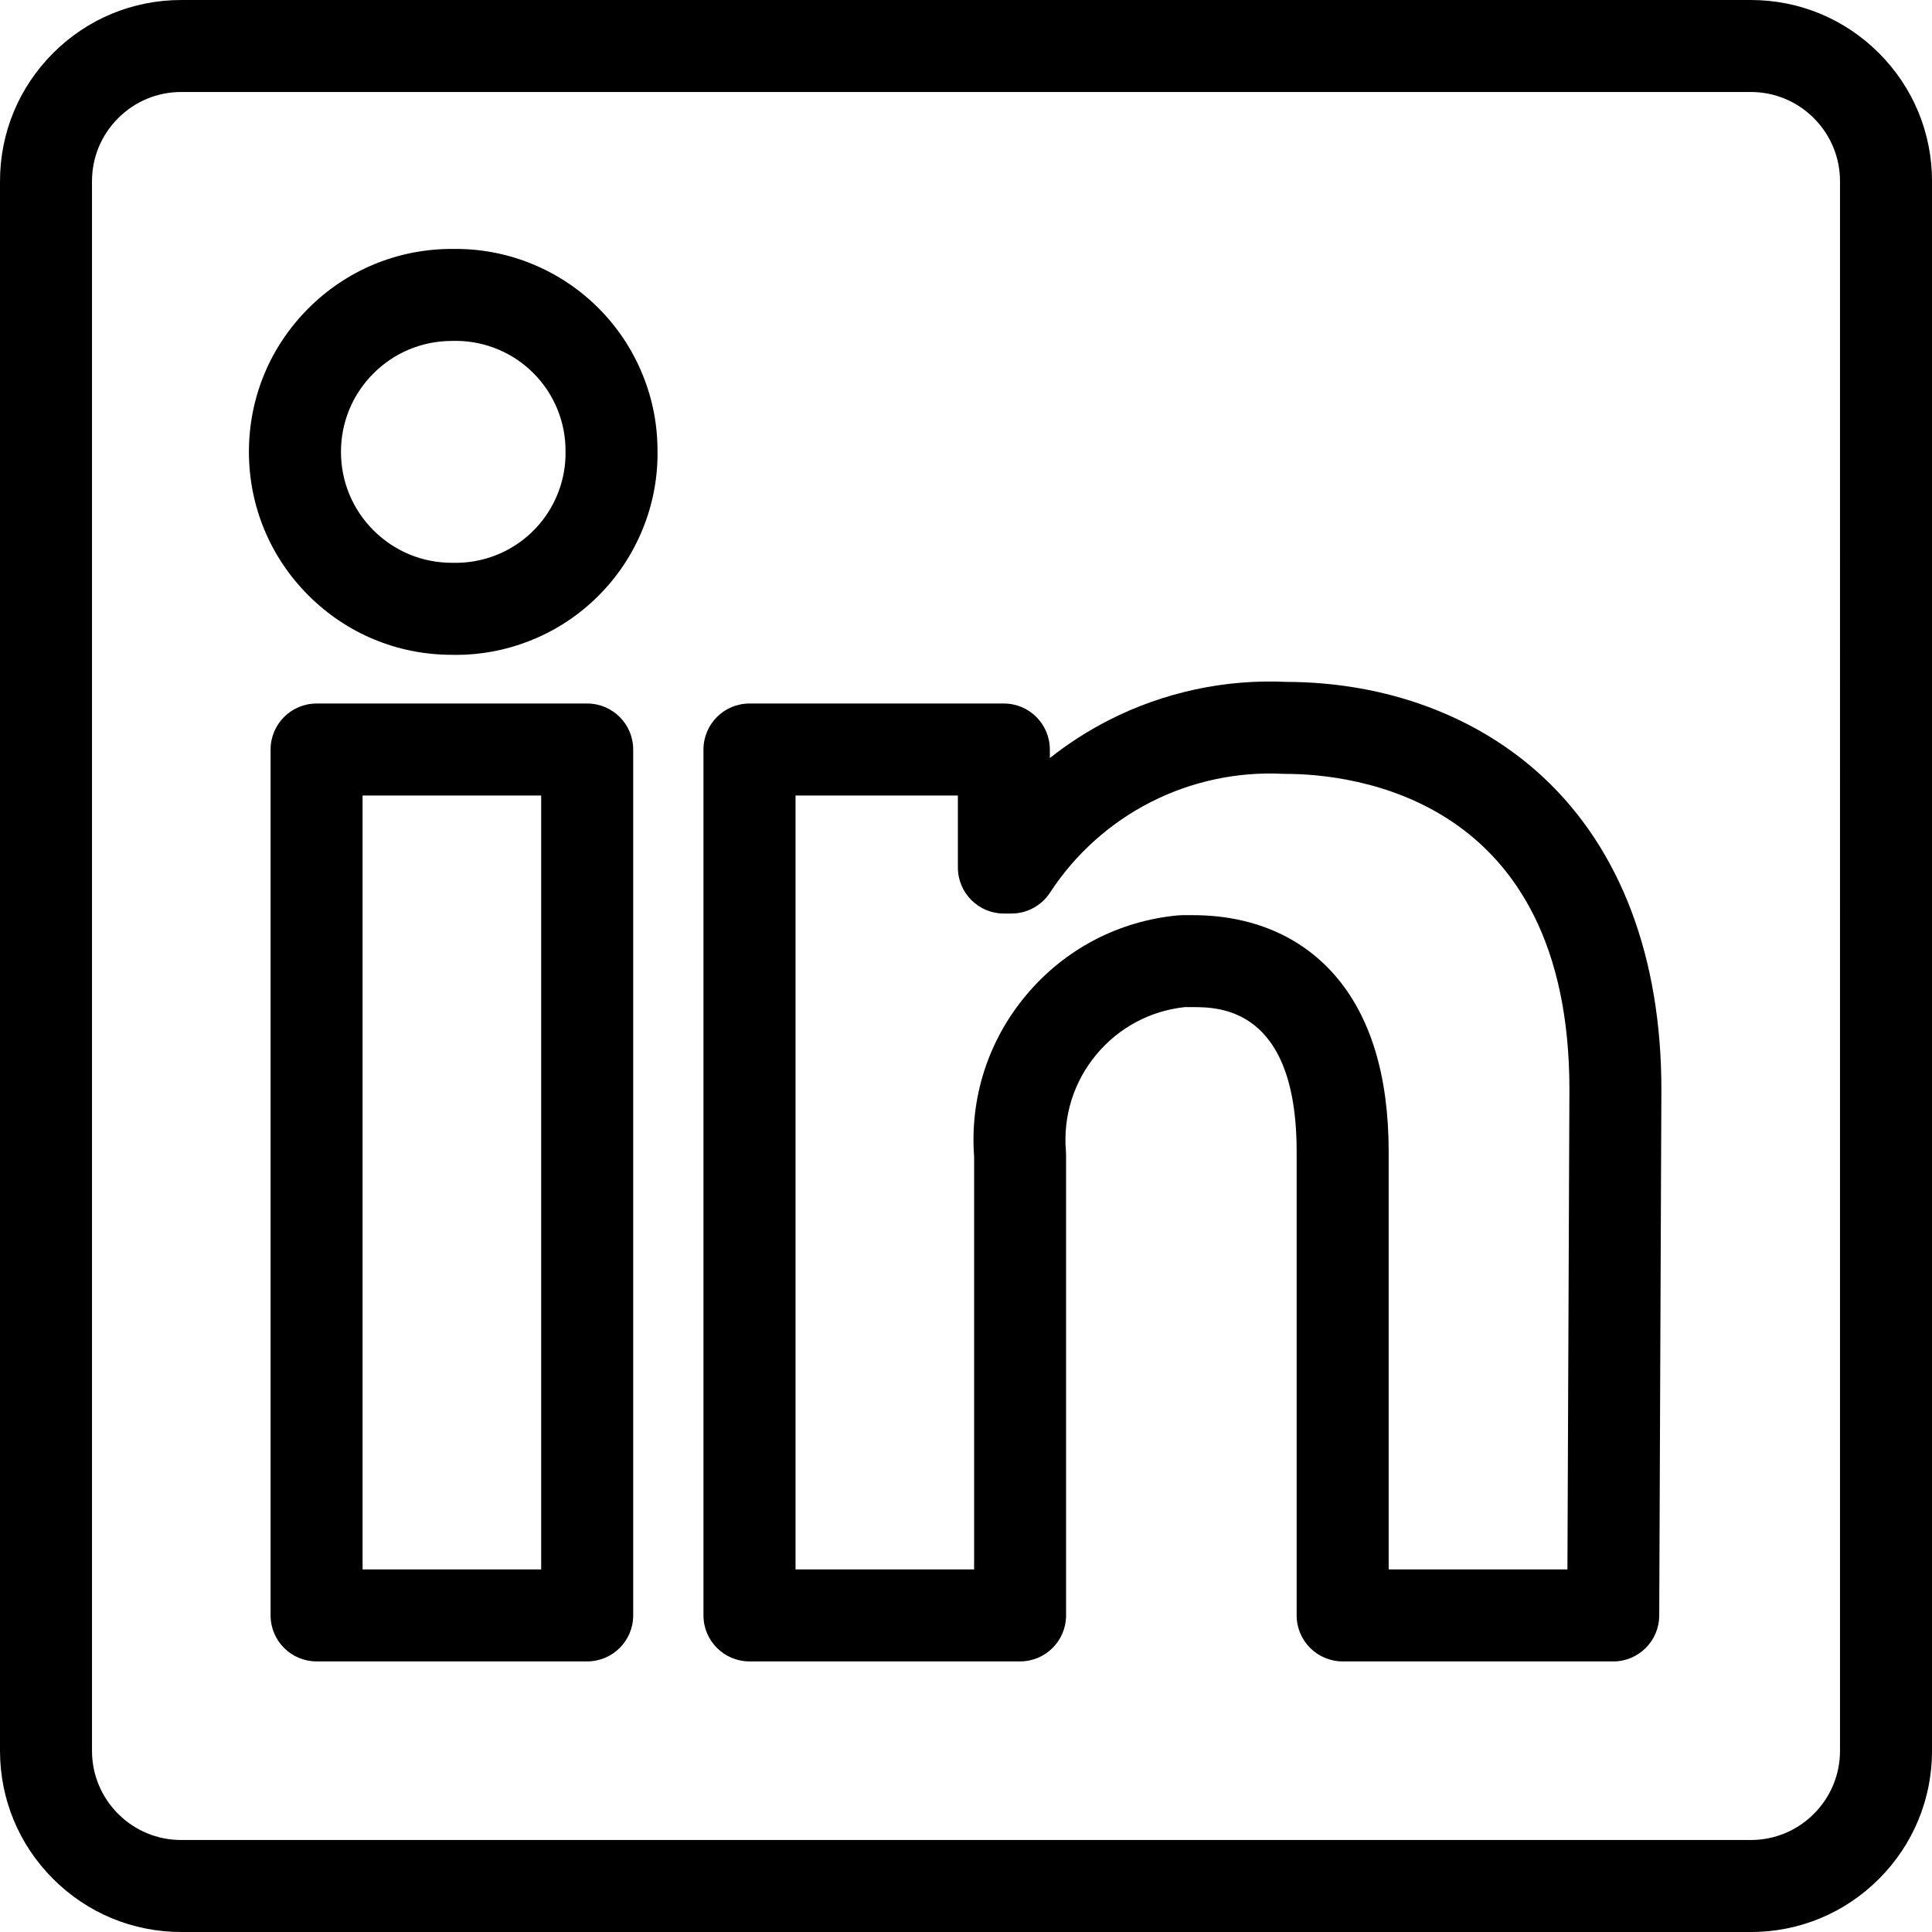
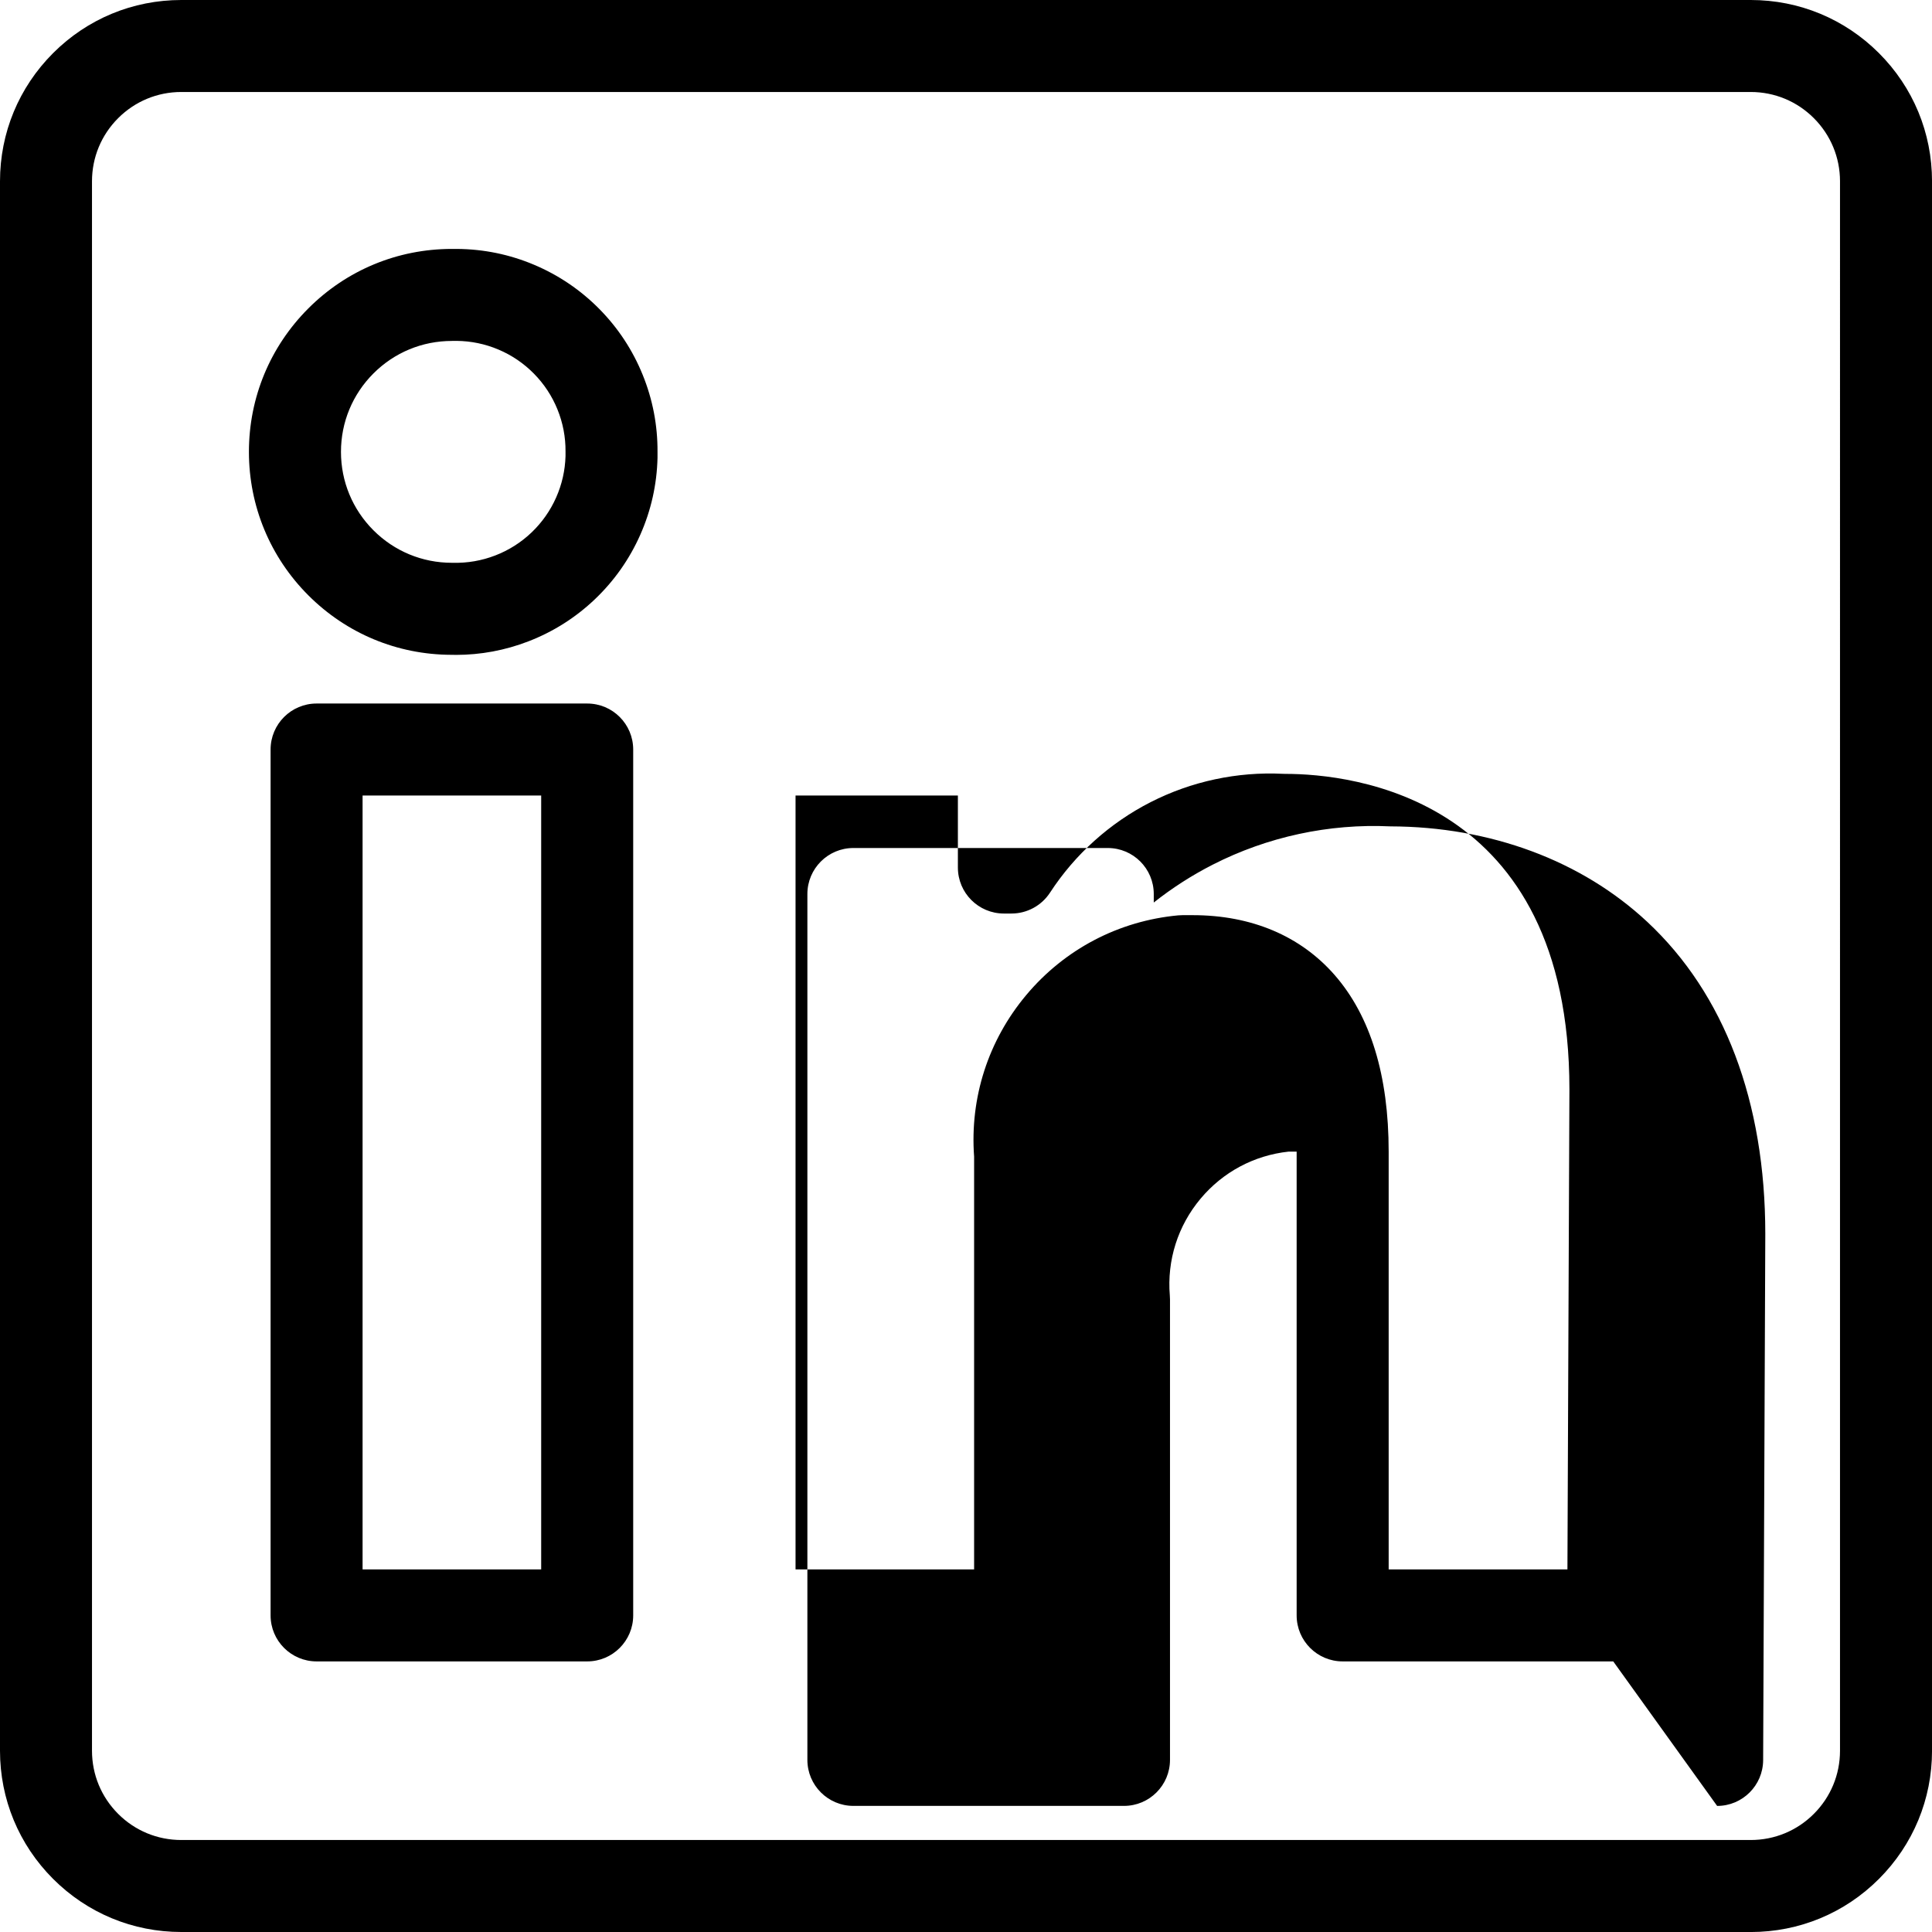
<svg xmlns="http://www.w3.org/2000/svg" width="30" height="30" viewBox="0 0 700 700">
  <g>
-     <path d="M634.31,700H65.69c-17.55,0-34.04-6.83-46.45-19.24-12.41-12.41-19.24-28.9-19.24-46.45V65.69C0,48.14,6.83,31.65,19.24,19.24S48.14,0,65.69,0h568.63c17.55,0,34.04,6.83,46.45,19.24,12.41,12.4,19.24,28.9,19.24,46.45v568.63c0,17.54-6.83,34.04-19.24,46.45-12.4,12.41-28.9,19.24-46.45,19.24ZM65.69,33.33c-8.64,0-16.77,3.37-22.88,9.48-6.11,6.11-9.48,14.23-9.48,22.88v568.63c0,8.64,3.37,16.77,9.48,22.88,6.11,6.11,14.23,9.47,22.88,9.47h568.63c8.64,0,16.77-3.36,22.87-9.47,6.11-6.11,9.48-14.24,9.48-22.88V65.69c0-8.64-3.37-16.76-9.48-22.88-6.11-6.11-14.23-9.48-22.88-9.48H65.69ZM584.51,601.96h-98.04c-9.2,0-16.67-7.46-16.67-16.67v-168.04c0-52.35-28.33-52.35-37.65-52.35h-2.9c-12.5,1.35-23.81,7.38-31.9,17.04-8.25,9.84-12.21,22.31-11.15,35.11.04.46.06.92.06,1.38v166.86c0,9.2-7.46,16.67-16.67,16.67h-98.04c-9.2,0-16.67-7.46-16.67-16.67v-313.72c0-9.2,7.46-16.67,16.67-16.67h92.16c9.21,0,16.67,7.46,16.67,16.67v3.08c6.63-5.25,13.79-9.85,21.37-13.72,19.85-10.12,42.09-14.91,64.33-13.87,36.25.09,69.31,12.37,93.12,34.61,27.96,26.1,42.75,65.19,42.75,113.04v.07l-.78,190.59c-.04,9.18-7.49,16.6-16.67,16.6ZM503.14,568.63h64.77l.72-173.98c-.03-106.02-78.8-114.26-102.94-114.26-.28,0-.56,0-.83-.02-16.59-.83-33.17,2.72-47.96,10.26-14.79,7.54-27.4,18.88-36.46,32.79-3.08,4.72-8.33,7.57-13.96,7.57h-2.75c-9.21,0-16.67-7.46-16.67-16.67v-26.08h-58.82v280.39h64.7v-149.54c-1.58-21.35,5.1-42.11,18.87-58.55,13.92-16.62,33.48-26.88,55.07-28.89.51-.05,1.03-.07,1.55-.07h3.73c21.23,0,39,7.5,51.4,21.68,12.99,14.87,19.58,36.4,19.58,64v151.37ZM212.75,601.96h-98.04c-9.2,0-16.67-7.46-16.67-16.67v-313.72c0-9.2,7.46-16.67,16.67-16.67h98.04c9.21,0,16.67,7.46,16.67,16.67v313.72c0,9.2-7.46,16.67-16.67,16.67ZM131.37,568.63h64.71v-280.39h-64.71v280.39ZM165.14,237.27c-.54,0-1.08,0-1.62-.02-19.56-.05-37.95-7.7-51.79-21.54s-21.54-32.35-21.54-51.99,7.65-38.1,21.54-51.99c13.89-13.89,32.35-21.54,51.99-21.54h1.88c9.65.07,19.06,2,27.95,5.76,8.89,3.76,16.84,9.15,23.62,16.02,6.78,6.87,12.06,14.89,15.69,23.84,3.62,8.91,5.43,18.31,5.37,27.93v1.75c0,.13,0,.27,0,.4-.23,9.65-2.33,19.03-6.24,27.86-3.91,8.83-9.44,16.69-16.43,23.35-6.99,6.66-15.11,11.8-24.12,15.28-8.44,3.26-17.28,4.9-26.3,4.9ZM163.73,123.53c-10.74,0-20.83,4.18-28.42,11.77-7.59,7.59-11.77,17.69-11.77,28.42s4.18,20.83,11.77,28.42c7.59,7.59,17.69,11.77,28.42,11.77.14,0,.27,0,.41,0,5.26.13,10.41-.77,15.31-2.66,4.9-1.89,9.32-4.69,13.12-8.31,3.81-3.63,6.81-7.9,8.94-12.71,2.1-4.75,3.24-9.78,3.39-14.97v-1.55s0-.08,0-.12c.04-5.25-.95-10.39-2.92-15.25-1.98-4.87-4.85-9.23-8.54-12.97-3.69-3.74-8.01-6.68-12.85-8.72-4.82-2.04-9.91-3.09-15.14-3.14h-1.72Z">
+     <path d="M634.31,700H65.69c-17.55,0-34.04-6.83-46.45-19.24-12.41-12.41-19.24-28.9-19.24-46.45V65.69C0,48.14,6.83,31.65,19.24,19.24S48.14,0,65.69,0h568.63c17.55,0,34.04,6.83,46.45,19.24,12.41,12.4,19.24,28.9,19.24,46.45v568.63c0,17.54-6.83,34.04-19.24,46.45-12.4,12.41-28.9,19.24-46.45,19.24ZM65.69,33.33c-8.64,0-16.77,3.37-22.88,9.48-6.11,6.11-9.48,14.23-9.48,22.88v568.63c0,8.64,3.37,16.77,9.48,22.88,6.11,6.11,14.23,9.47,22.88,9.47h568.63c8.64,0,16.77-3.36,22.87-9.47,6.11-6.11,9.48-14.24,9.48-22.88V65.69c0-8.64-3.37-16.76-9.48-22.88-6.11-6.11-14.23-9.48-22.88-9.48H65.69ZM584.51,601.96h-98.04c-9.2,0-16.67-7.46-16.67-16.67v-168.04h-2.9c-12.5,1.35-23.81,7.38-31.9,17.04-8.25,9.84-12.21,22.31-11.15,35.11.04.46.06.92.06,1.38v166.86c0,9.2-7.46,16.67-16.67,16.67h-98.04c-9.2,0-16.67-7.46-16.67-16.67v-313.72c0-9.2,7.46-16.67,16.67-16.67h92.16c9.21,0,16.67,7.46,16.67,16.67v3.08c6.63-5.25,13.79-9.85,21.37-13.72,19.85-10.12,42.09-14.91,64.33-13.87,36.25.09,69.31,12.37,93.12,34.61,27.96,26.1,42.75,65.19,42.75,113.04v.07l-.78,190.59c-.04,9.18-7.49,16.6-16.67,16.6ZM503.14,568.63h64.77l.72-173.98c-.03-106.02-78.8-114.26-102.94-114.26-.28,0-.56,0-.83-.02-16.59-.83-33.17,2.72-47.96,10.26-14.79,7.54-27.4,18.88-36.46,32.79-3.08,4.72-8.33,7.57-13.96,7.57h-2.75c-9.21,0-16.67-7.46-16.67-16.67v-26.08h-58.82v280.39h64.7v-149.54c-1.58-21.35,5.1-42.11,18.87-58.55,13.92-16.62,33.48-26.88,55.07-28.89.51-.05,1.03-.07,1.55-.07h3.73c21.23,0,39,7.5,51.4,21.68,12.99,14.87,19.58,36.4,19.58,64v151.37ZM212.75,601.96h-98.04c-9.2,0-16.67-7.46-16.67-16.67v-313.72c0-9.2,7.46-16.67,16.67-16.67h98.04c9.21,0,16.67,7.46,16.67,16.67v313.72c0,9.2-7.46,16.67-16.67,16.67ZM131.37,568.63h64.71v-280.39h-64.71v280.39ZM165.14,237.27c-.54,0-1.08,0-1.62-.02-19.56-.05-37.95-7.7-51.79-21.54s-21.54-32.35-21.54-51.99,7.65-38.1,21.54-51.99c13.89-13.89,32.35-21.54,51.99-21.54h1.88c9.65.07,19.06,2,27.95,5.76,8.89,3.76,16.84,9.15,23.62,16.02,6.78,6.87,12.06,14.89,15.69,23.84,3.62,8.91,5.43,18.31,5.37,27.93v1.75c0,.13,0,.27,0,.4-.23,9.65-2.33,19.03-6.24,27.86-3.91,8.83-9.44,16.69-16.43,23.35-6.99,6.66-15.11,11.8-24.12,15.28-8.44,3.26-17.28,4.9-26.3,4.9ZM163.73,123.53c-10.74,0-20.83,4.18-28.42,11.77-7.59,7.59-11.77,17.69-11.77,28.42s4.18,20.83,11.77,28.42c7.59,7.59,17.69,11.77,28.42,11.77.14,0,.27,0,.41,0,5.26.13,10.41-.77,15.31-2.66,4.9-1.89,9.32-4.69,13.12-8.31,3.81-3.63,6.81-7.9,8.94-12.71,2.1-4.75,3.24-9.78,3.39-14.97v-1.55s0-.08,0-.12c.04-5.25-.95-10.39-2.92-15.25-1.98-4.87-4.85-9.23-8.54-12.97-3.69-3.74-8.01-6.68-12.85-8.72-4.82-2.04-9.91-3.09-15.14-3.14h-1.72Z">
                                                </path>
  </g>
</svg>